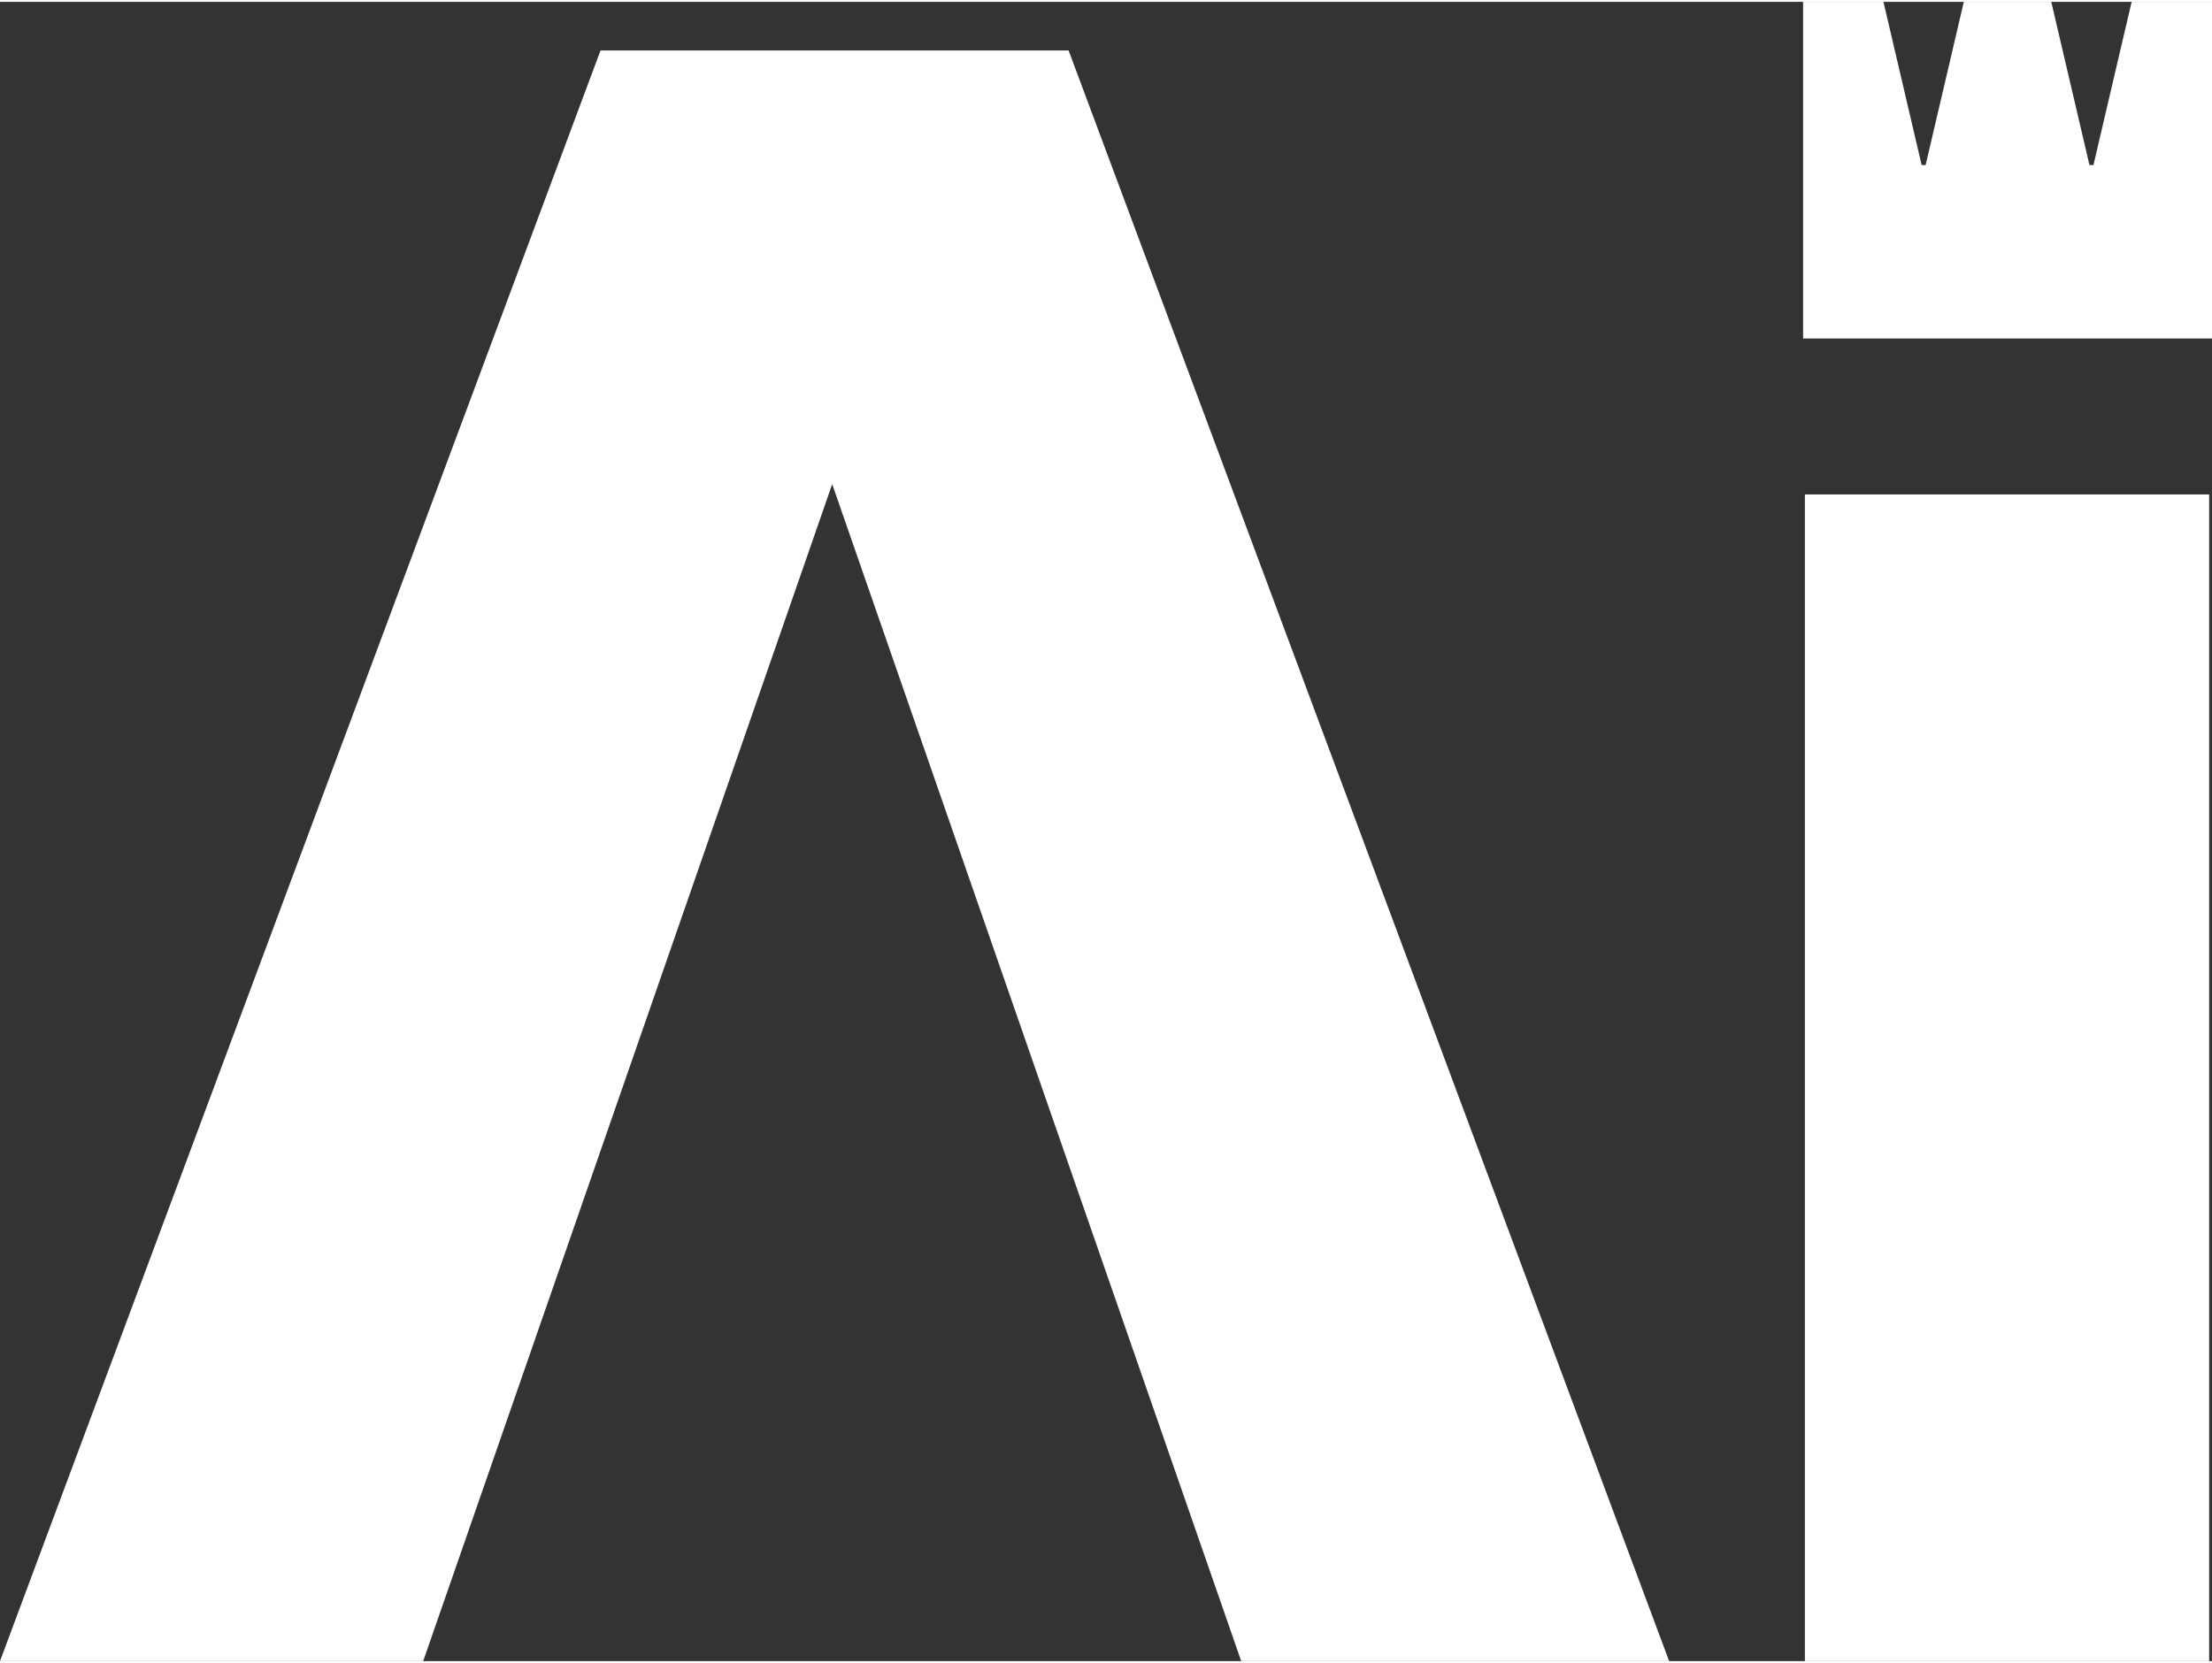
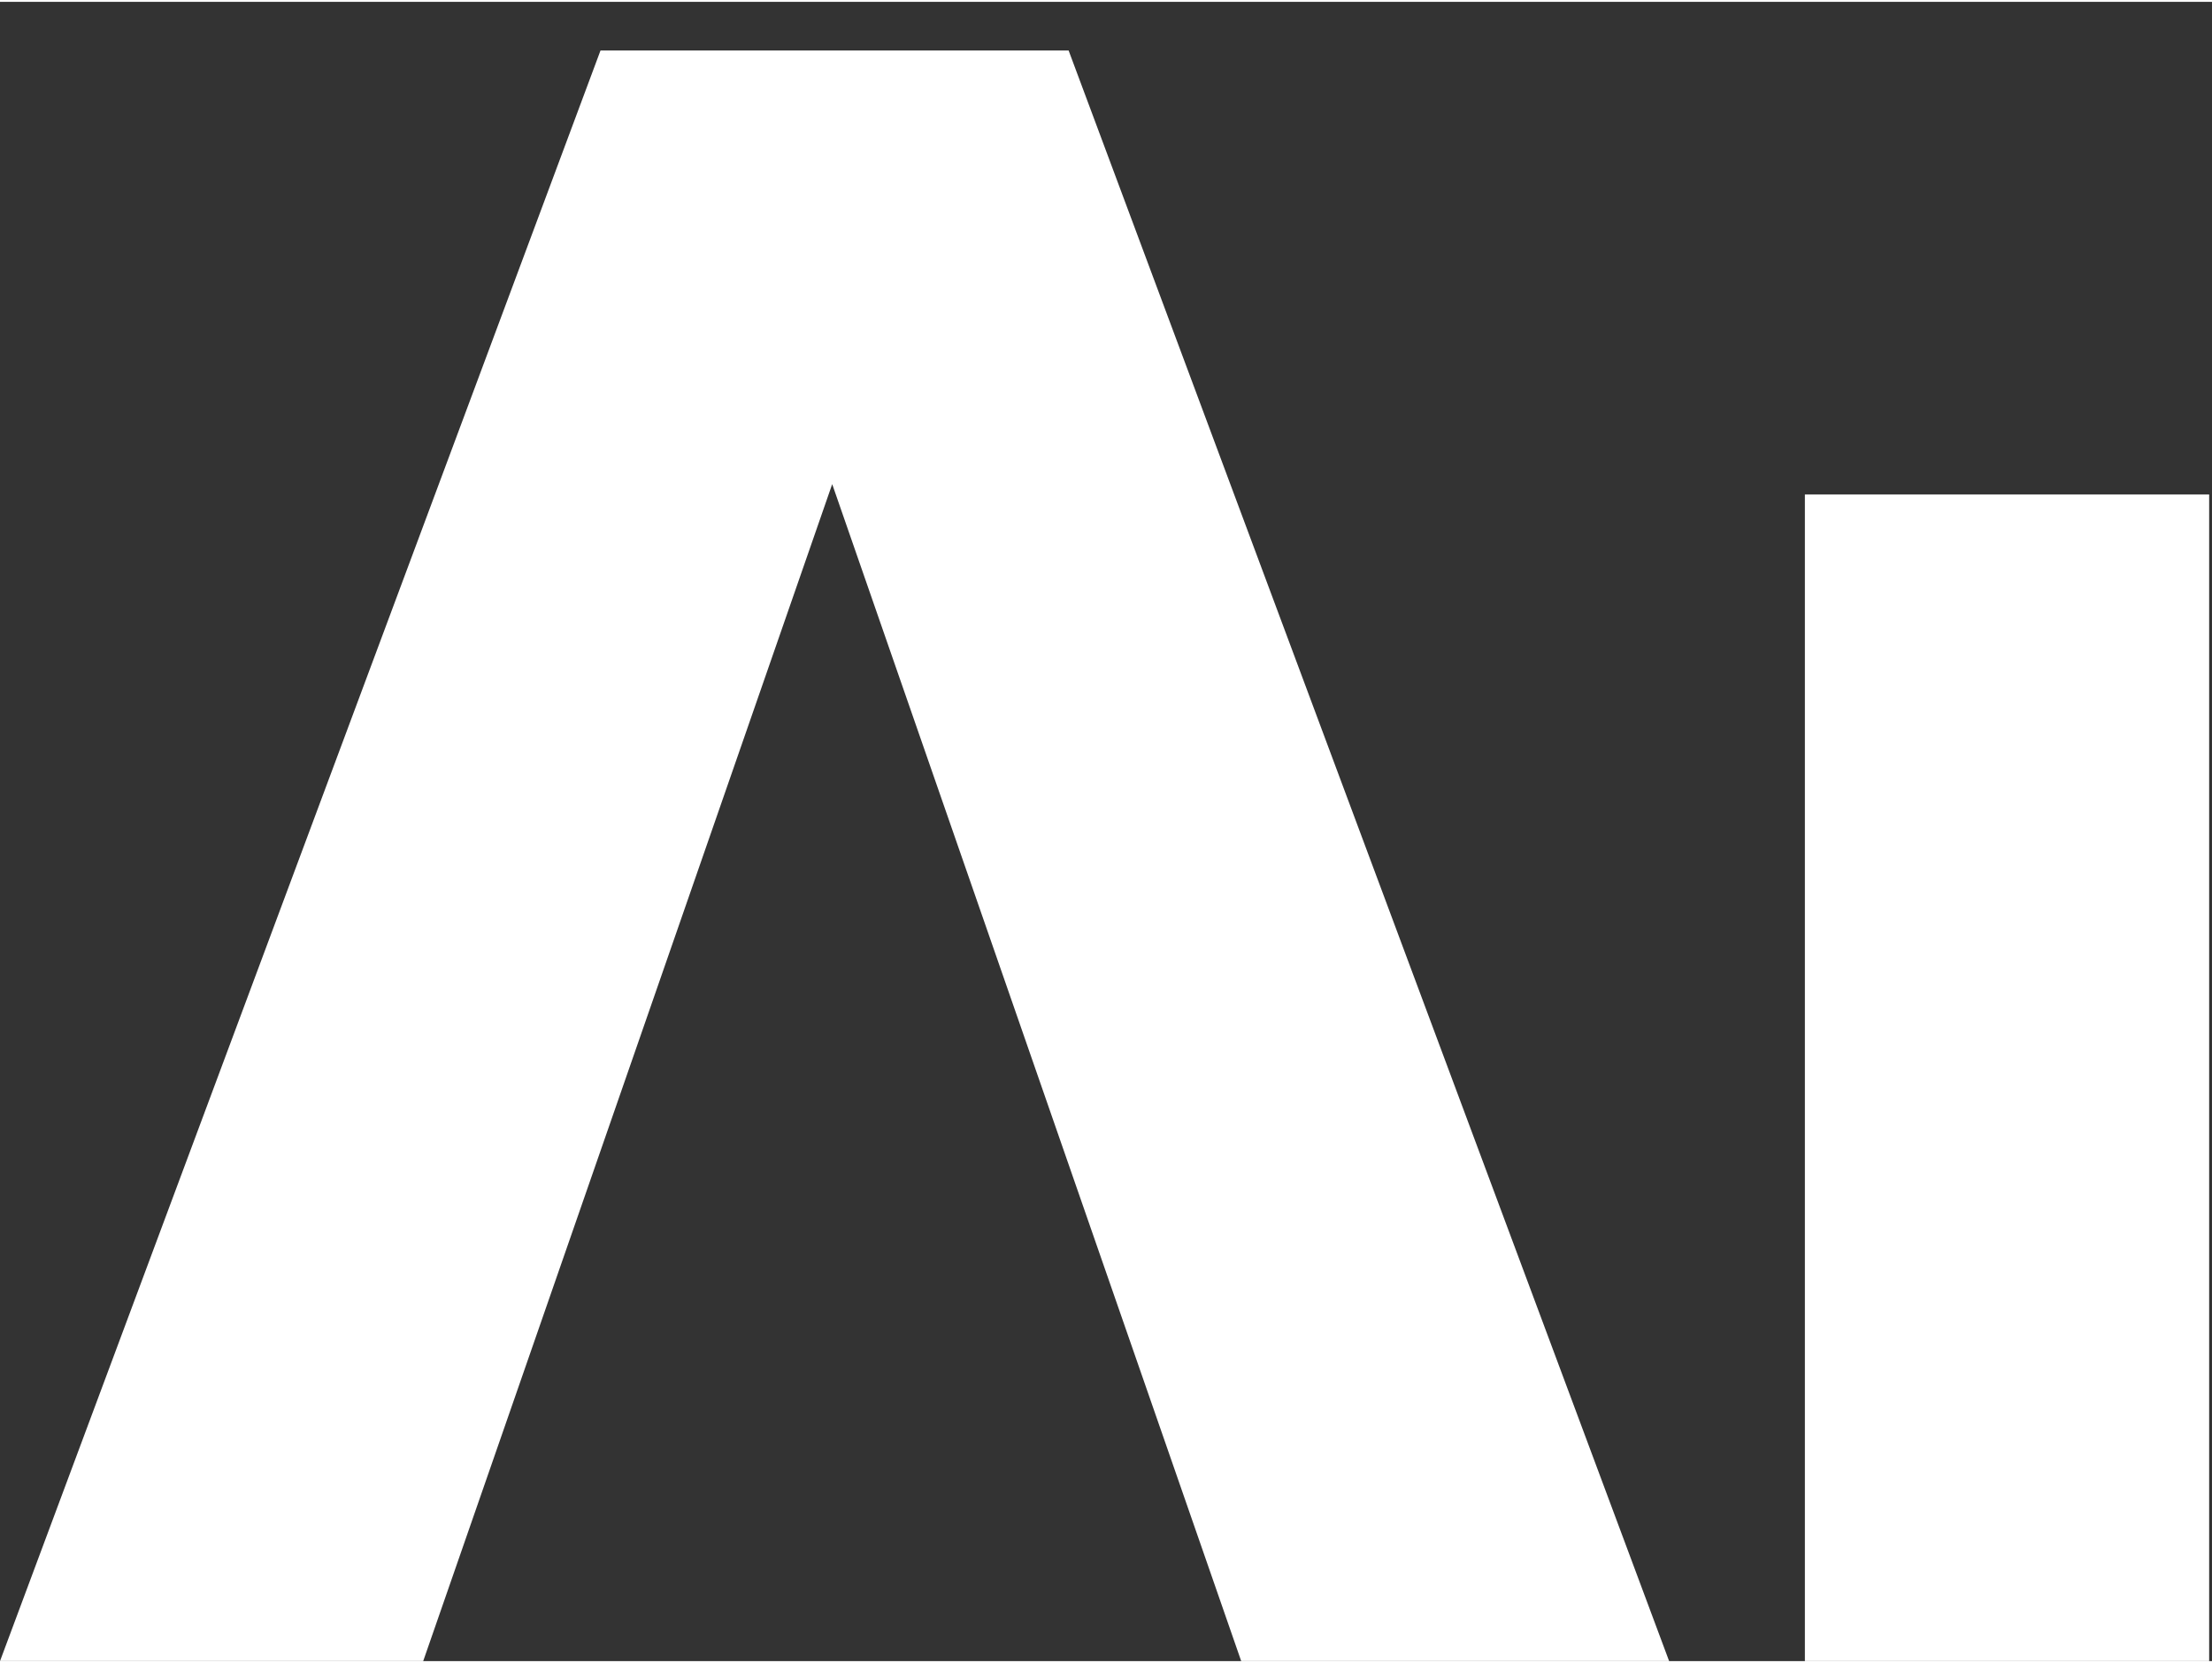
<svg xmlns="http://www.w3.org/2000/svg" width="504" height="379" viewBox="0 0 504 378.156">
  <rect x="0" y="0" width="504" height="378.156" fill="#333333" stroke="none" />
  <defs>
    <style>.cls-1{fill:#fff;}</style>
  </defs>
  <g id="Слой_2" data-name="Слой 2">
    <g id="Layer_1" data-name="Layer 1">
-       <polygon class="cls-1" points="504 0 485.689 0 476.987 37.2 476.081 37.2 467.378 0 447.452 0 438.749 37.2 437.843 37.2 429.141 0 410.83 0 410.83 76.718 504 76.718 504 0" />
      <path class="cls-1" d="M503.352,112.263V378.156H411.238V112.263Z" />
      <polygon class="cls-1" points="243.483 11.085 136.824 11.085 0 378.156 96.423 378.156 189.615 109.913 282.806 378.156 380.307 378.156 243.483 11.085" />
    </g>
  </g>
</svg>